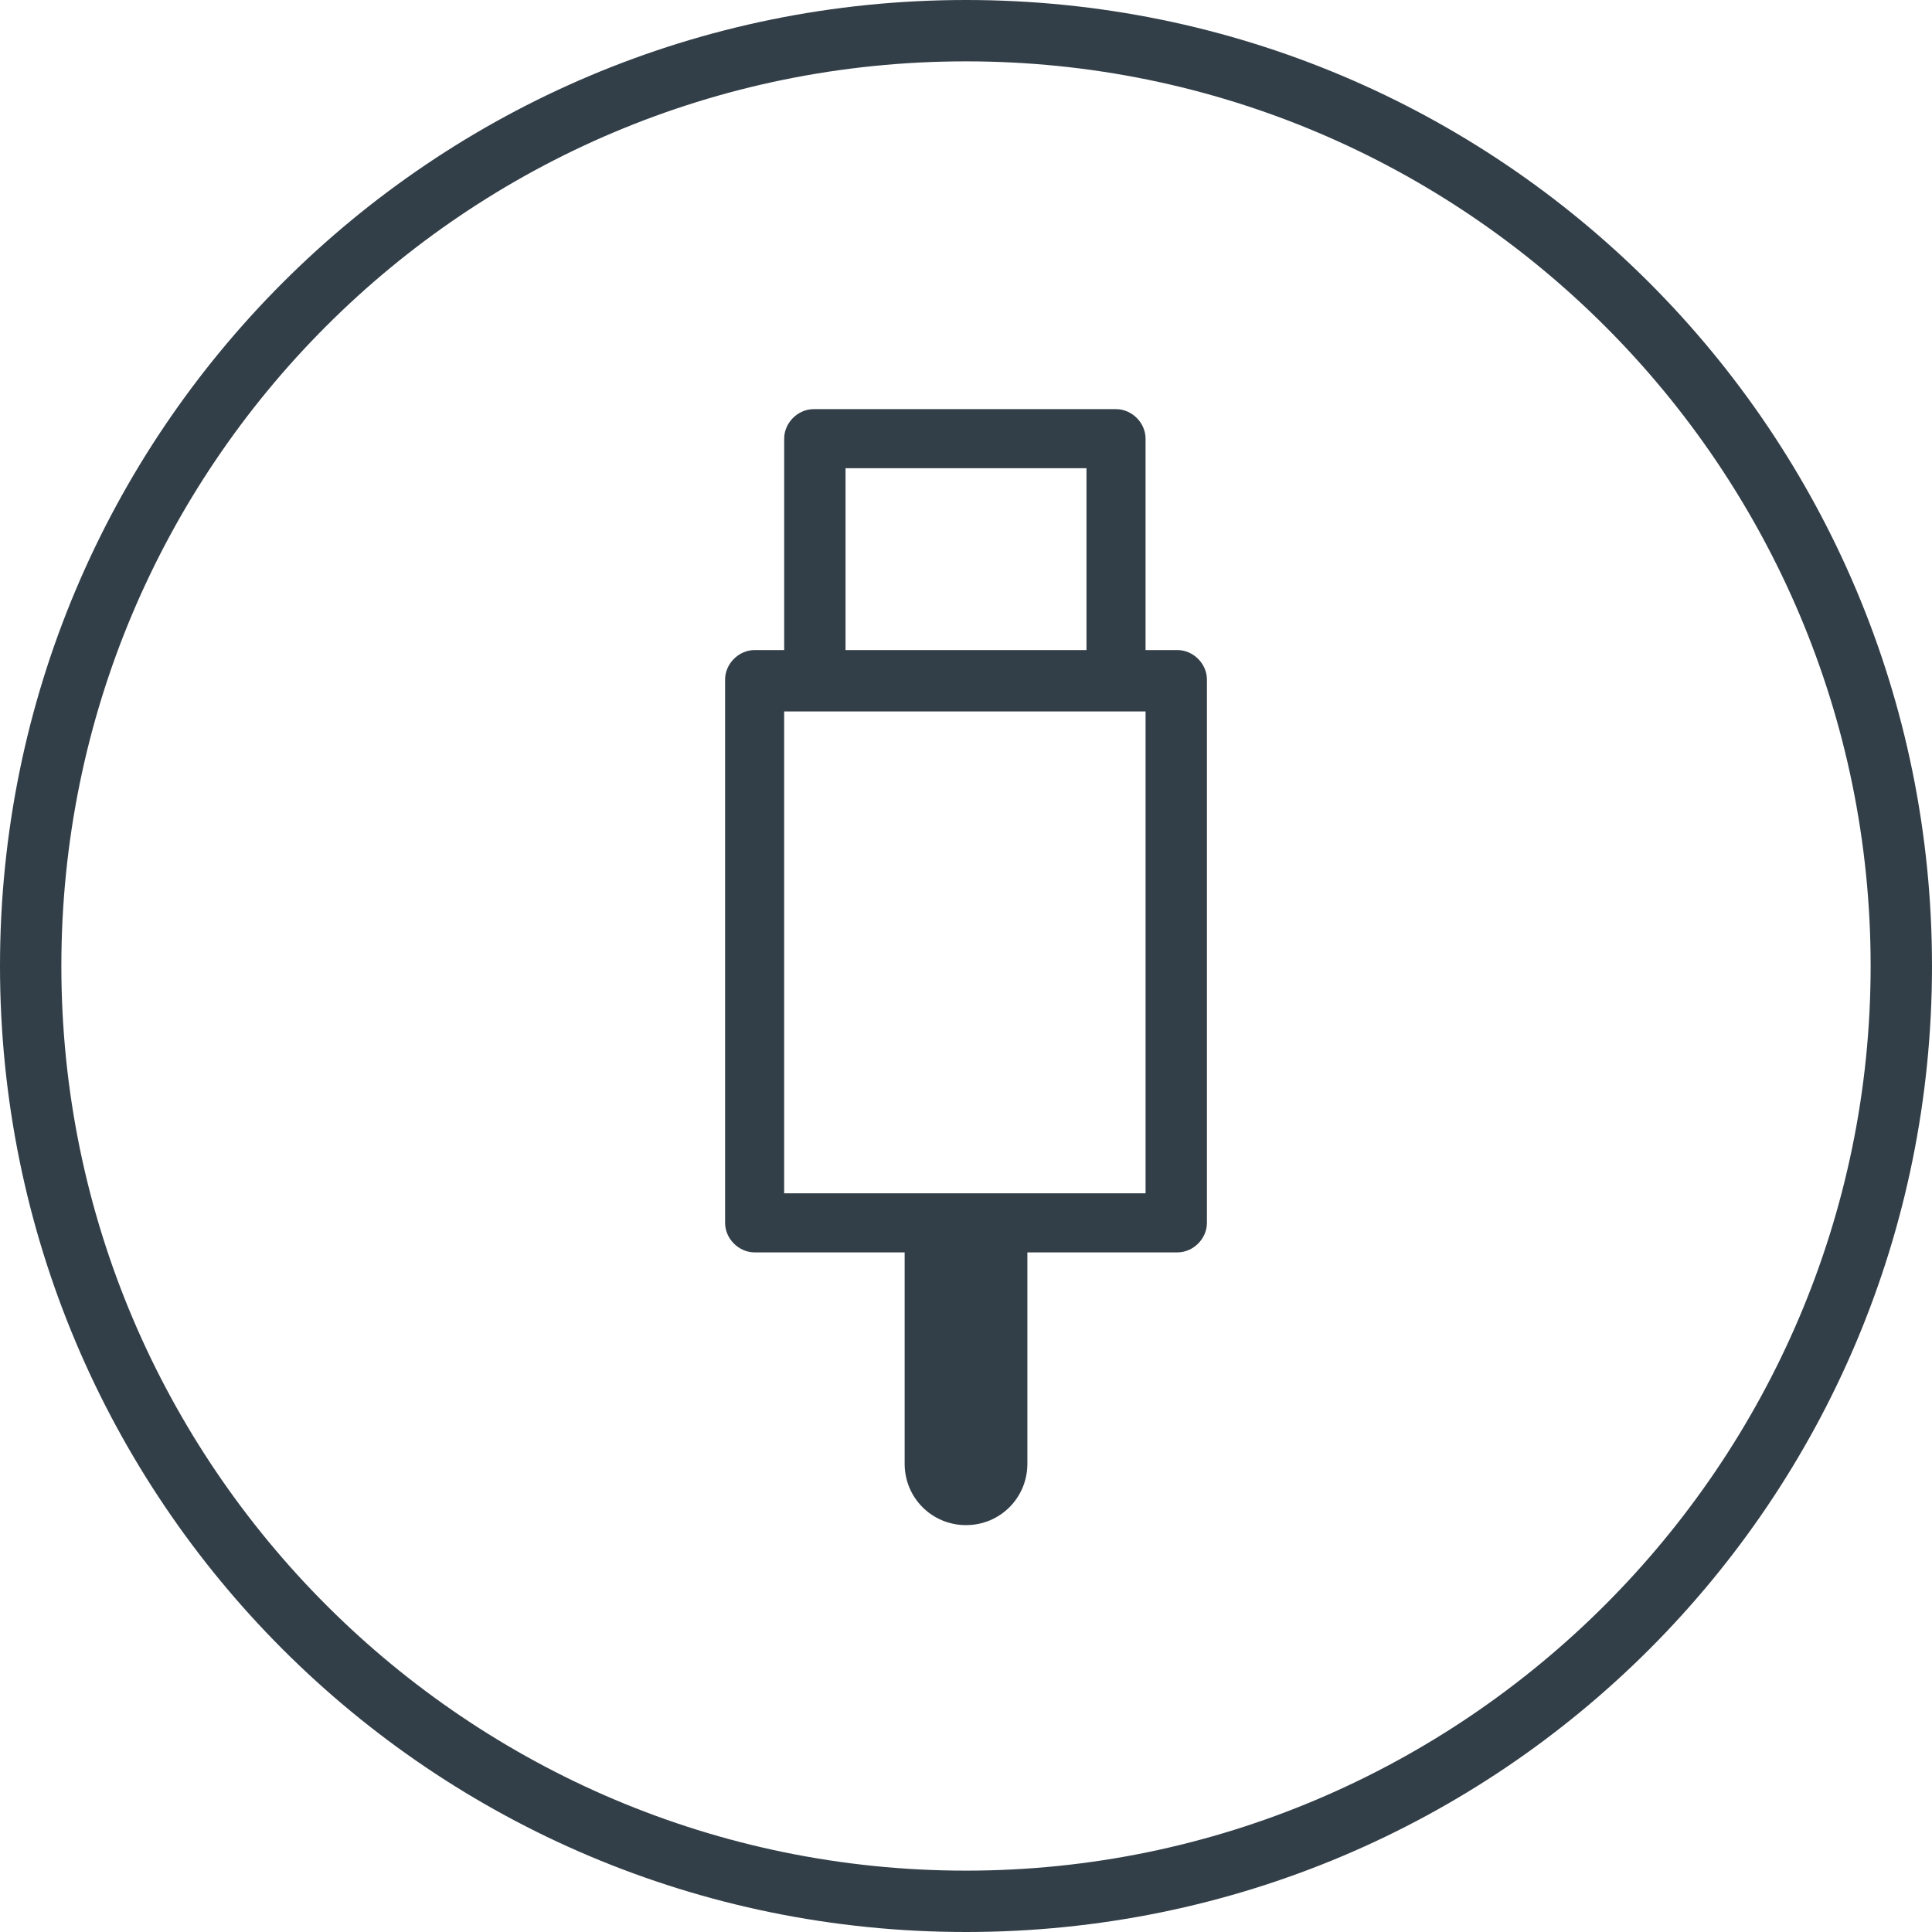
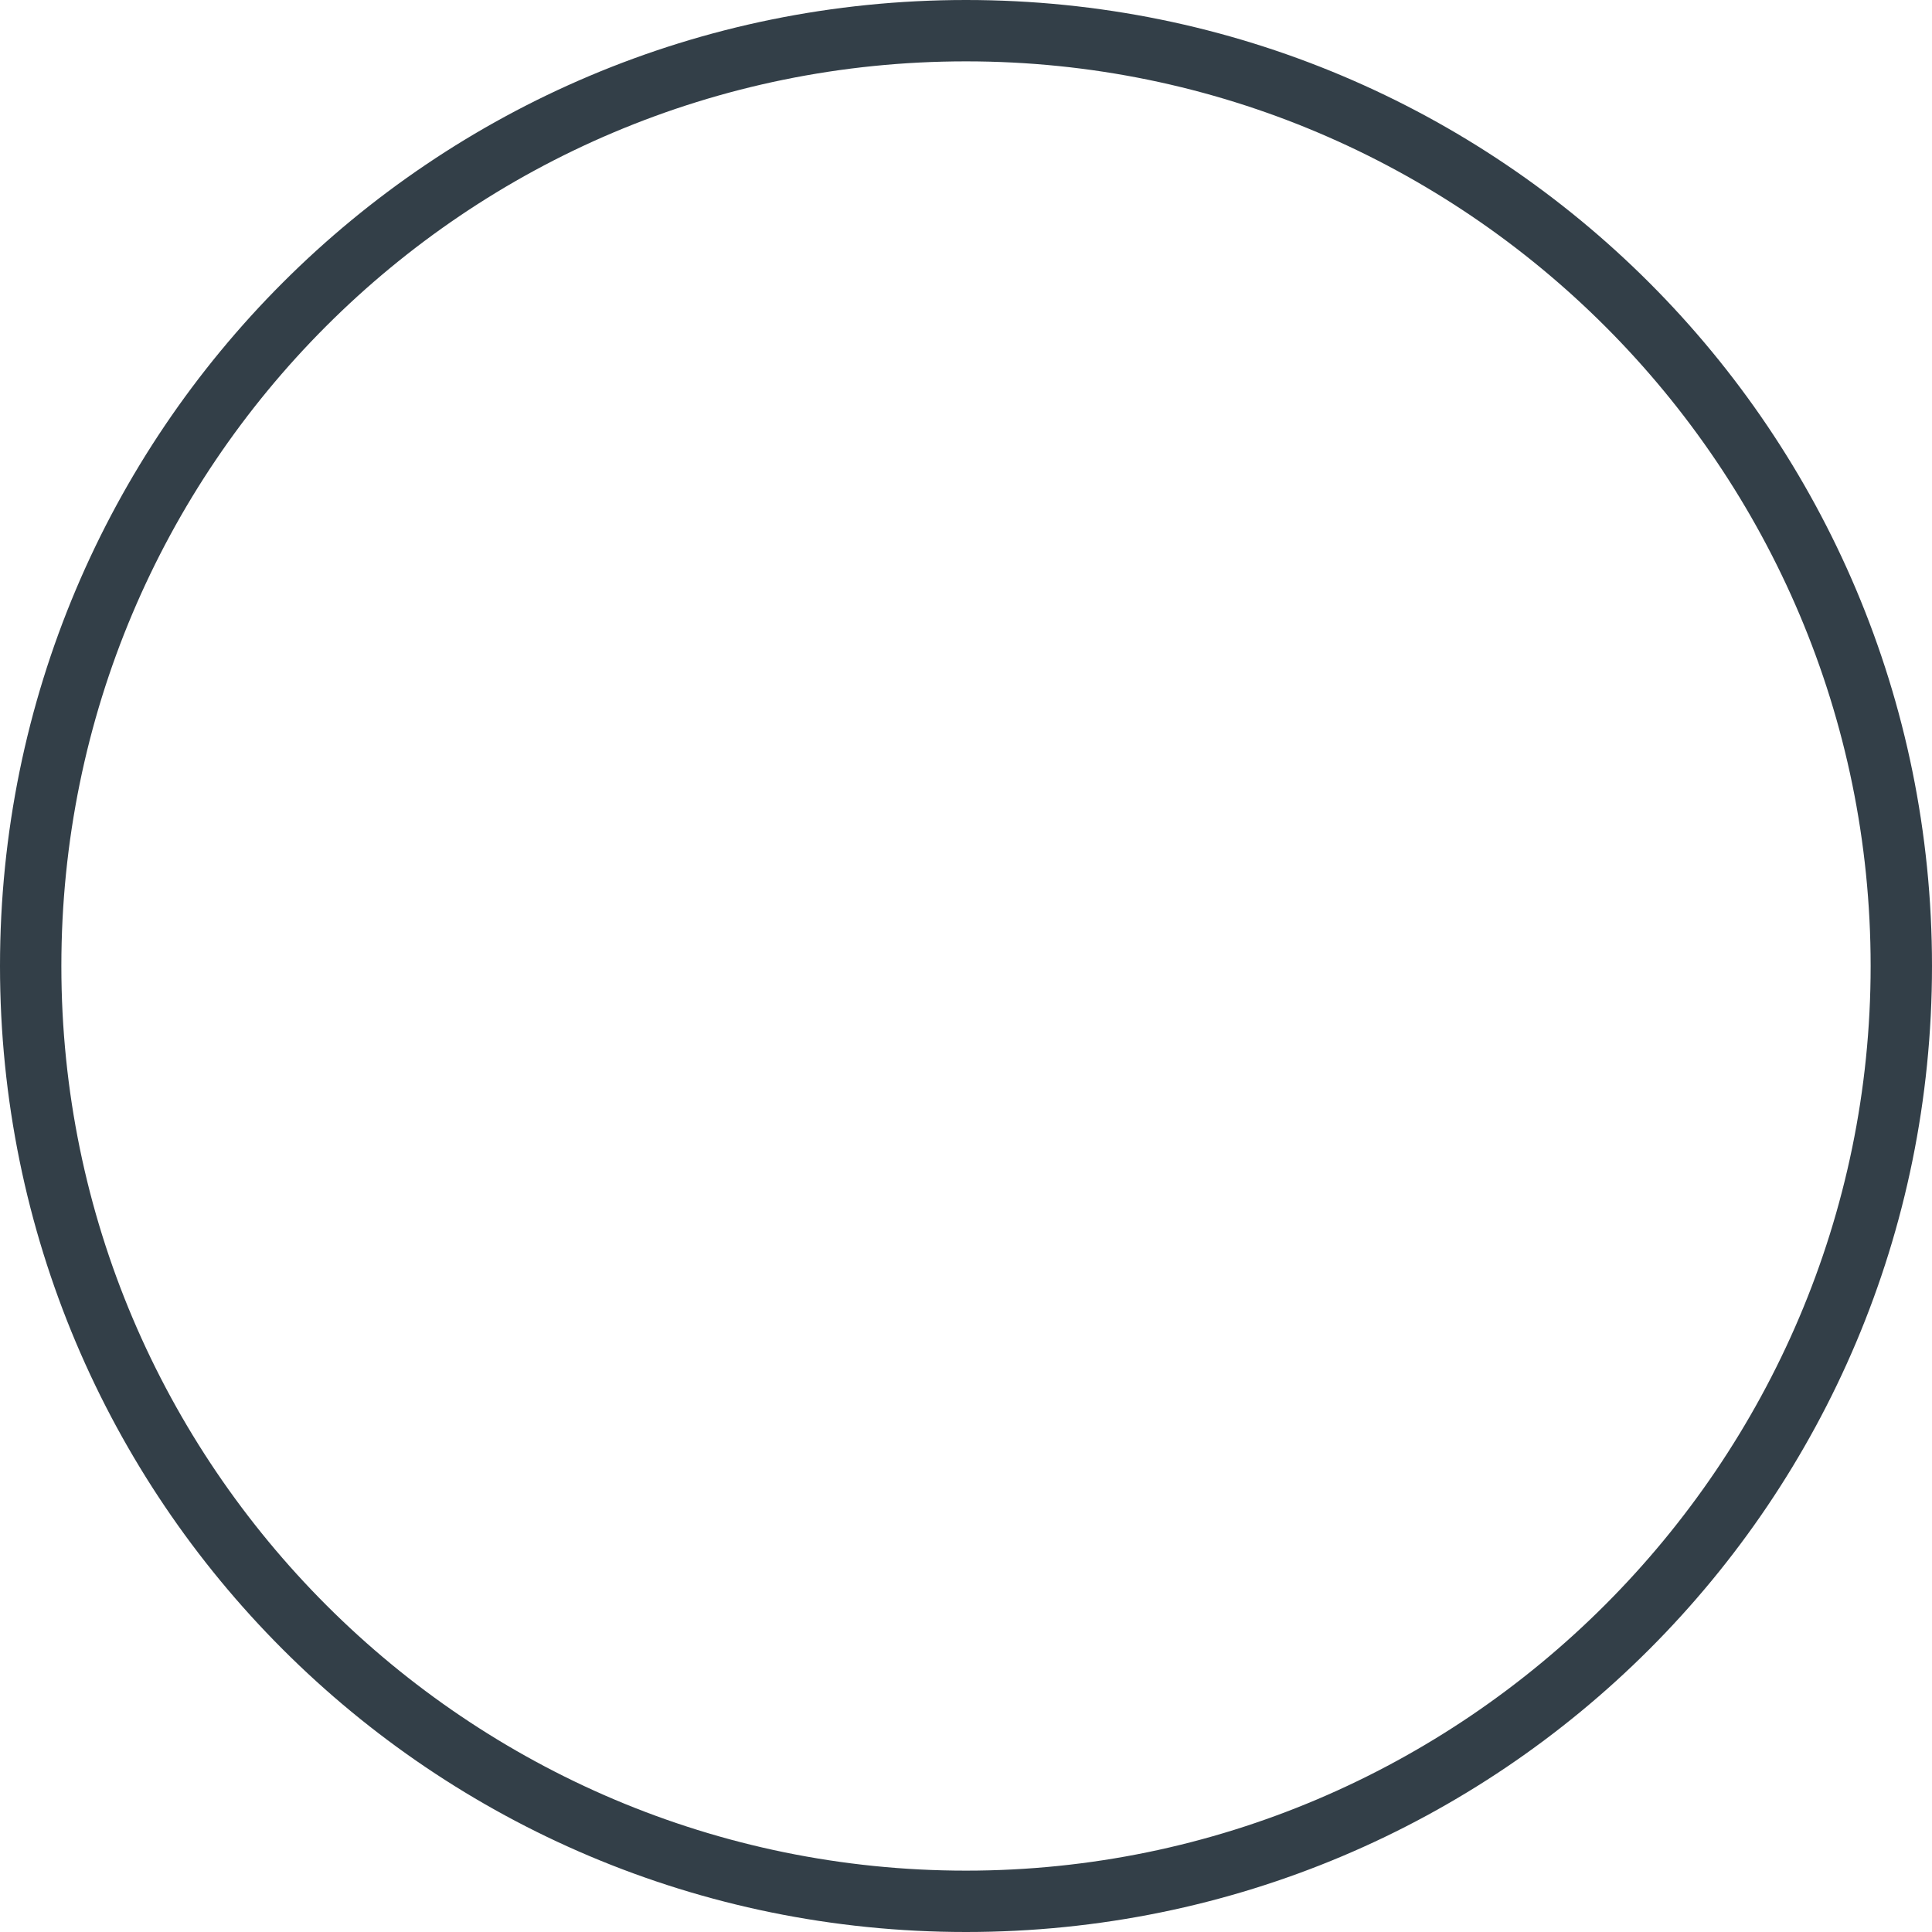
<svg xmlns="http://www.w3.org/2000/svg" id="Layer_2" viewBox="0 0 100 100">
  <defs>
    <style>.cls-1{fill:#333f48;}</style>
  </defs>
  <g id="Icons">
    <path class="cls-1" d="M50,0C22.353,0,0,22.353,0,50s22.353,50,50,50,50-22.353,50-50S77.647,0,50,0ZM50,96.824c-25.765,0-46.824-20.941-46.824-46.824S24.118,3.176,50,3.176s46.824,21.059,46.824,46.824-21.059,46.824-46.824,46.824Z" />
-     <path class="cls-1" d="M60.941,33.647h-1.647v-10.941c0-.824-.706-1.529-1.529-1.529h-15.647c-.823,0-1.529.706-1.529,1.529v10.941h-1.529c-.824,0-1.529.706-1.529,1.529v28.118c0,.823.706,1.529,1.529,1.529h7.765v10.941c0,1.765,1.412,3.176,3.176,3.176s3.176-1.412,3.176-3.176v-10.941h7.765c.824,0,1.529-.706,1.529-1.529v-28.118c0-.824-.706-1.529-1.529-1.529ZM43.765,24.235h12.471v9.412h-12.471v-9.412ZM59.294,61.765h-18.706v-24.941h18.706v24.941Z" />
  </g>
</svg>